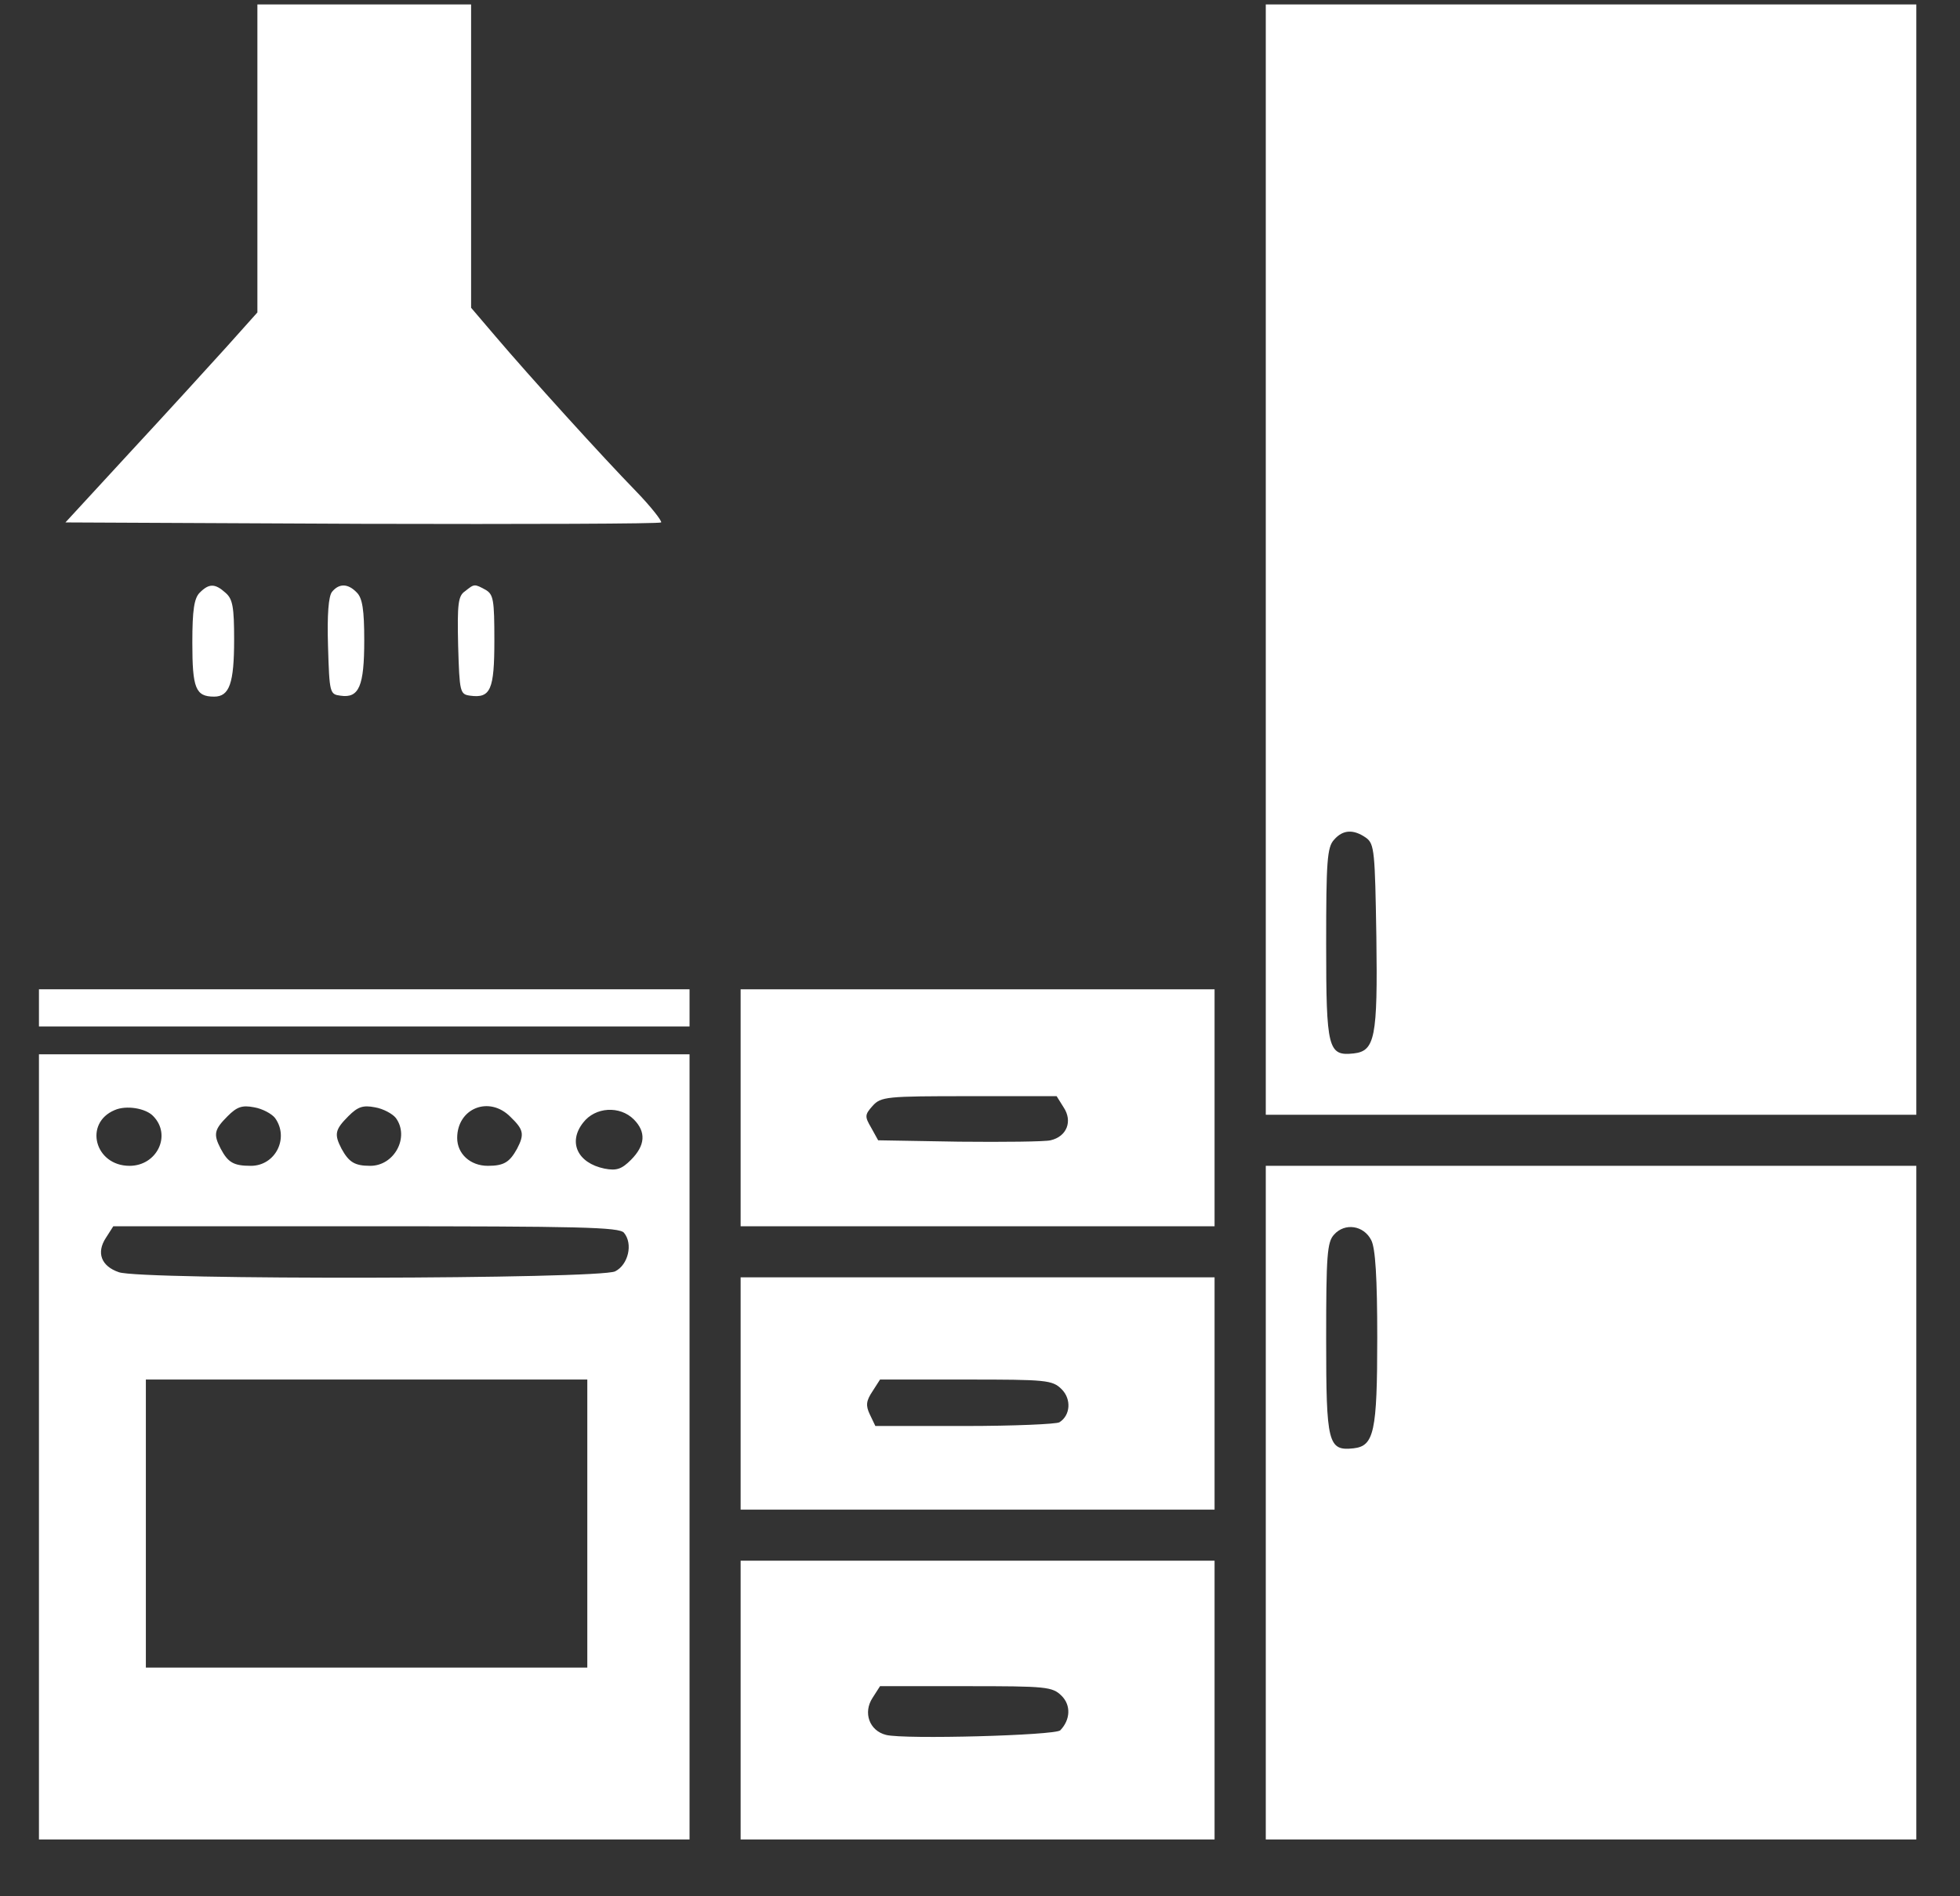
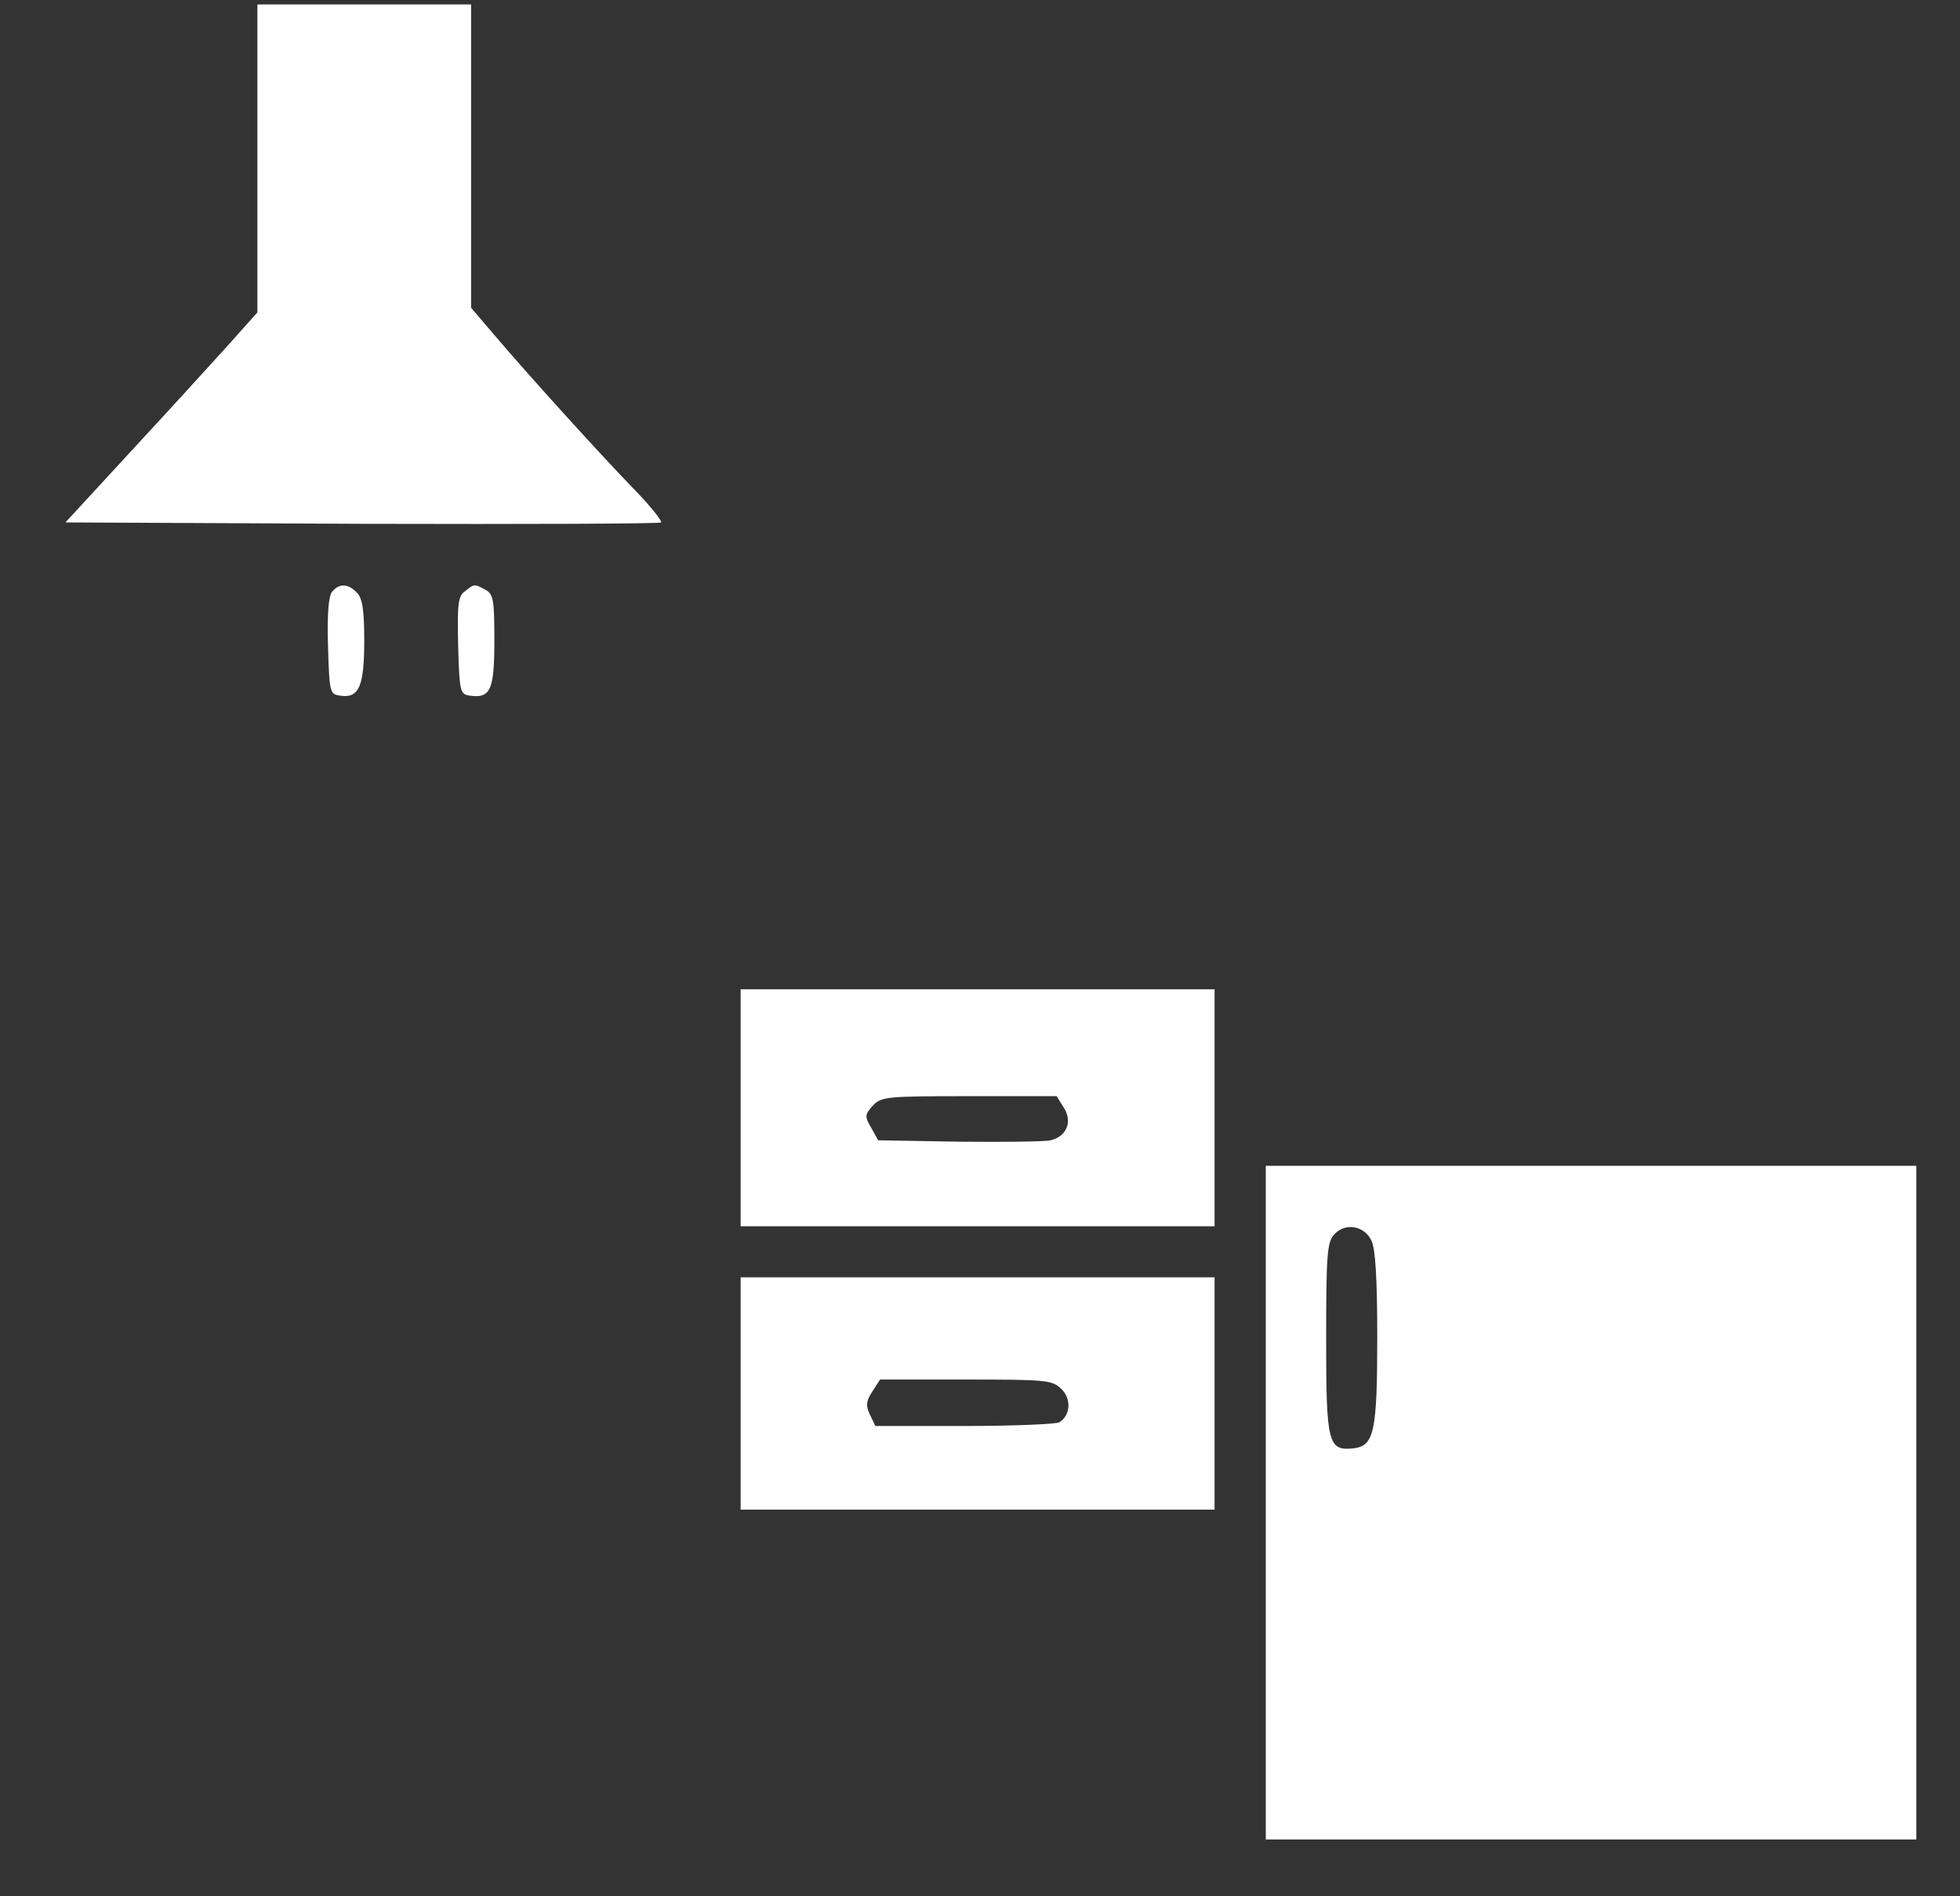
<svg xmlns="http://www.w3.org/2000/svg" width="31" height="30" viewBox="0 0 31 30" fill="none">
  <rect x="0" y="0" width="31" height="30" fill="#333333" stroke="none" />
  <path d="M4.071 2.503V4.943L3.578 5.494C3.299 5.803 2.615 6.553 2.057 7.155L1.035 8.265L5.724 8.287C8.304 8.294 10.435 8.287 10.457 8.265C10.472 8.243 10.296 8.015 10.053 7.765C9.531 7.229 8.377 5.957 7.834 5.318L7.451 4.869V2.474V0.07H5.761H4.071V2.503Z" fill="white" />
-   <path d="M20.02 8.853V17.636H25.164H30.309V8.853V0.07H25.164H20.02V8.853ZM21.607 13.255C21.739 13.351 21.747 13.476 21.769 14.821C21.791 16.416 21.747 16.629 21.409 16.666C21.004 16.71 20.975 16.592 20.975 14.938C20.975 13.63 20.99 13.402 21.1 13.285C21.24 13.123 21.409 13.116 21.607 13.255Z" fill="white" />
-   <path d="M3.16 9.375C3.071 9.463 3.042 9.647 3.042 10.169C3.042 10.889 3.093 11.021 3.387 11.021C3.63 11.021 3.703 10.808 3.703 10.117C3.703 9.61 3.681 9.478 3.571 9.382C3.402 9.228 3.307 9.228 3.16 9.375Z" fill="white" />
-   <path d="M5.254 9.36C5.195 9.426 5.173 9.728 5.188 10.22C5.21 10.97 5.217 10.984 5.386 11.006C5.68 11.05 5.761 10.852 5.761 10.132C5.761 9.647 5.732 9.463 5.644 9.375C5.504 9.228 5.364 9.228 5.254 9.36Z" fill="white" />
+   <path d="M5.254 9.36C5.195 9.426 5.173 9.728 5.188 10.22C5.21 10.97 5.217 10.984 5.386 11.006C5.68 11.05 5.761 10.852 5.761 10.132C5.761 9.647 5.732 9.463 5.644 9.375C5.504 9.228 5.364 9.228 5.254 9.36" fill="white" />
  <path d="M7.356 9.353C7.246 9.426 7.231 9.551 7.246 10.213C7.268 10.955 7.275 10.984 7.437 11.006C7.76 11.05 7.819 10.911 7.819 10.132C7.819 9.492 7.805 9.404 7.68 9.331C7.503 9.235 7.503 9.235 7.356 9.353Z" fill="white" />
-   <path d="M0.616 15.945V16.239H5.761H10.906V15.945V15.651H5.761H0.616V15.945Z" fill="white" />
  <path d="M11.714 17.526V19.4H15.462H19.21V17.526V15.651H15.462H11.714V17.526ZM16.822 17.518C16.969 17.739 16.873 17.981 16.616 18.04C16.528 18.062 15.874 18.069 15.168 18.062L13.889 18.04L13.779 17.841C13.676 17.665 13.676 17.636 13.801 17.496C13.933 17.349 14.022 17.342 15.322 17.342H16.712L16.822 17.518Z" fill="white" />
-   <path d="M0.616 22.891V29.101H5.761H10.906V22.891V16.68H5.761H0.616V22.891ZM2.424 17.658C2.718 17.959 2.483 18.444 2.049 18.444C1.498 18.444 1.322 17.768 1.814 17.562C1.998 17.481 2.307 17.533 2.424 17.658ZM4.35 17.687C4.578 18.003 4.357 18.444 3.968 18.444C3.696 18.444 3.607 18.393 3.49 18.172C3.372 17.944 3.387 17.871 3.6 17.658C3.747 17.511 3.828 17.481 4.019 17.518C4.151 17.54 4.298 17.621 4.35 17.687ZM6.261 17.687C6.481 17.988 6.239 18.444 5.856 18.444C5.607 18.444 5.518 18.385 5.401 18.172C5.283 17.944 5.298 17.871 5.511 17.658C5.658 17.511 5.739 17.481 5.93 17.518C6.062 17.54 6.209 17.621 6.261 17.687ZM8.076 17.672C8.282 17.871 8.297 17.944 8.179 18.172C8.061 18.385 7.973 18.444 7.716 18.444C7.437 18.444 7.231 18.253 7.231 18.003C7.231 17.533 7.738 17.327 8.076 17.672ZM10.024 17.709C10.222 17.908 10.207 18.121 9.98 18.349C9.833 18.496 9.752 18.525 9.561 18.488C9.134 18.4 8.98 18.069 9.223 17.761C9.414 17.511 9.803 17.489 10.024 17.709ZM9.869 19.503C10.016 19.679 9.935 20.01 9.73 20.113C9.487 20.238 2.226 20.252 1.88 20.127C1.601 20.032 1.52 19.819 1.675 19.583L1.792 19.4H5.79C9.178 19.4 9.796 19.414 9.869 19.503ZM9.289 24.103V26.382H5.798H2.307V24.103V21.825H5.798H9.289V24.103Z" fill="white" />
  <path d="M20.02 23.773V29.101H25.164H30.309V23.773V18.444H25.164H20.02V23.773ZM21.688 19.62C21.754 19.745 21.783 20.215 21.783 21.163C21.783 22.655 21.732 22.876 21.409 22.913C21.004 22.957 20.975 22.839 20.975 21.186C20.975 19.863 20.99 19.649 21.1 19.532C21.269 19.341 21.57 19.385 21.688 19.62Z" fill="white" />
  <path d="M11.714 22.045V23.883H15.462H19.21V22.045V20.208H15.462H11.714V22.045ZM16.792 21.979C16.947 22.134 16.932 22.391 16.756 22.501C16.712 22.53 16.035 22.56 15.256 22.56H13.845L13.757 22.376C13.691 22.236 13.698 22.163 13.801 22.009L13.919 21.825H15.278C16.55 21.825 16.645 21.832 16.792 21.979Z" fill="white" />
-   <path d="M11.714 26.896V29.101H15.462H19.21V26.896V24.691H15.462H11.714V26.896ZM16.792 26.83C16.939 26.977 16.932 27.205 16.77 27.374C16.697 27.455 14.301 27.521 14.014 27.447C13.75 27.381 13.647 27.095 13.801 26.86L13.919 26.676H15.278C16.55 26.676 16.645 26.683 16.792 26.83Z" fill="white" />
</svg>